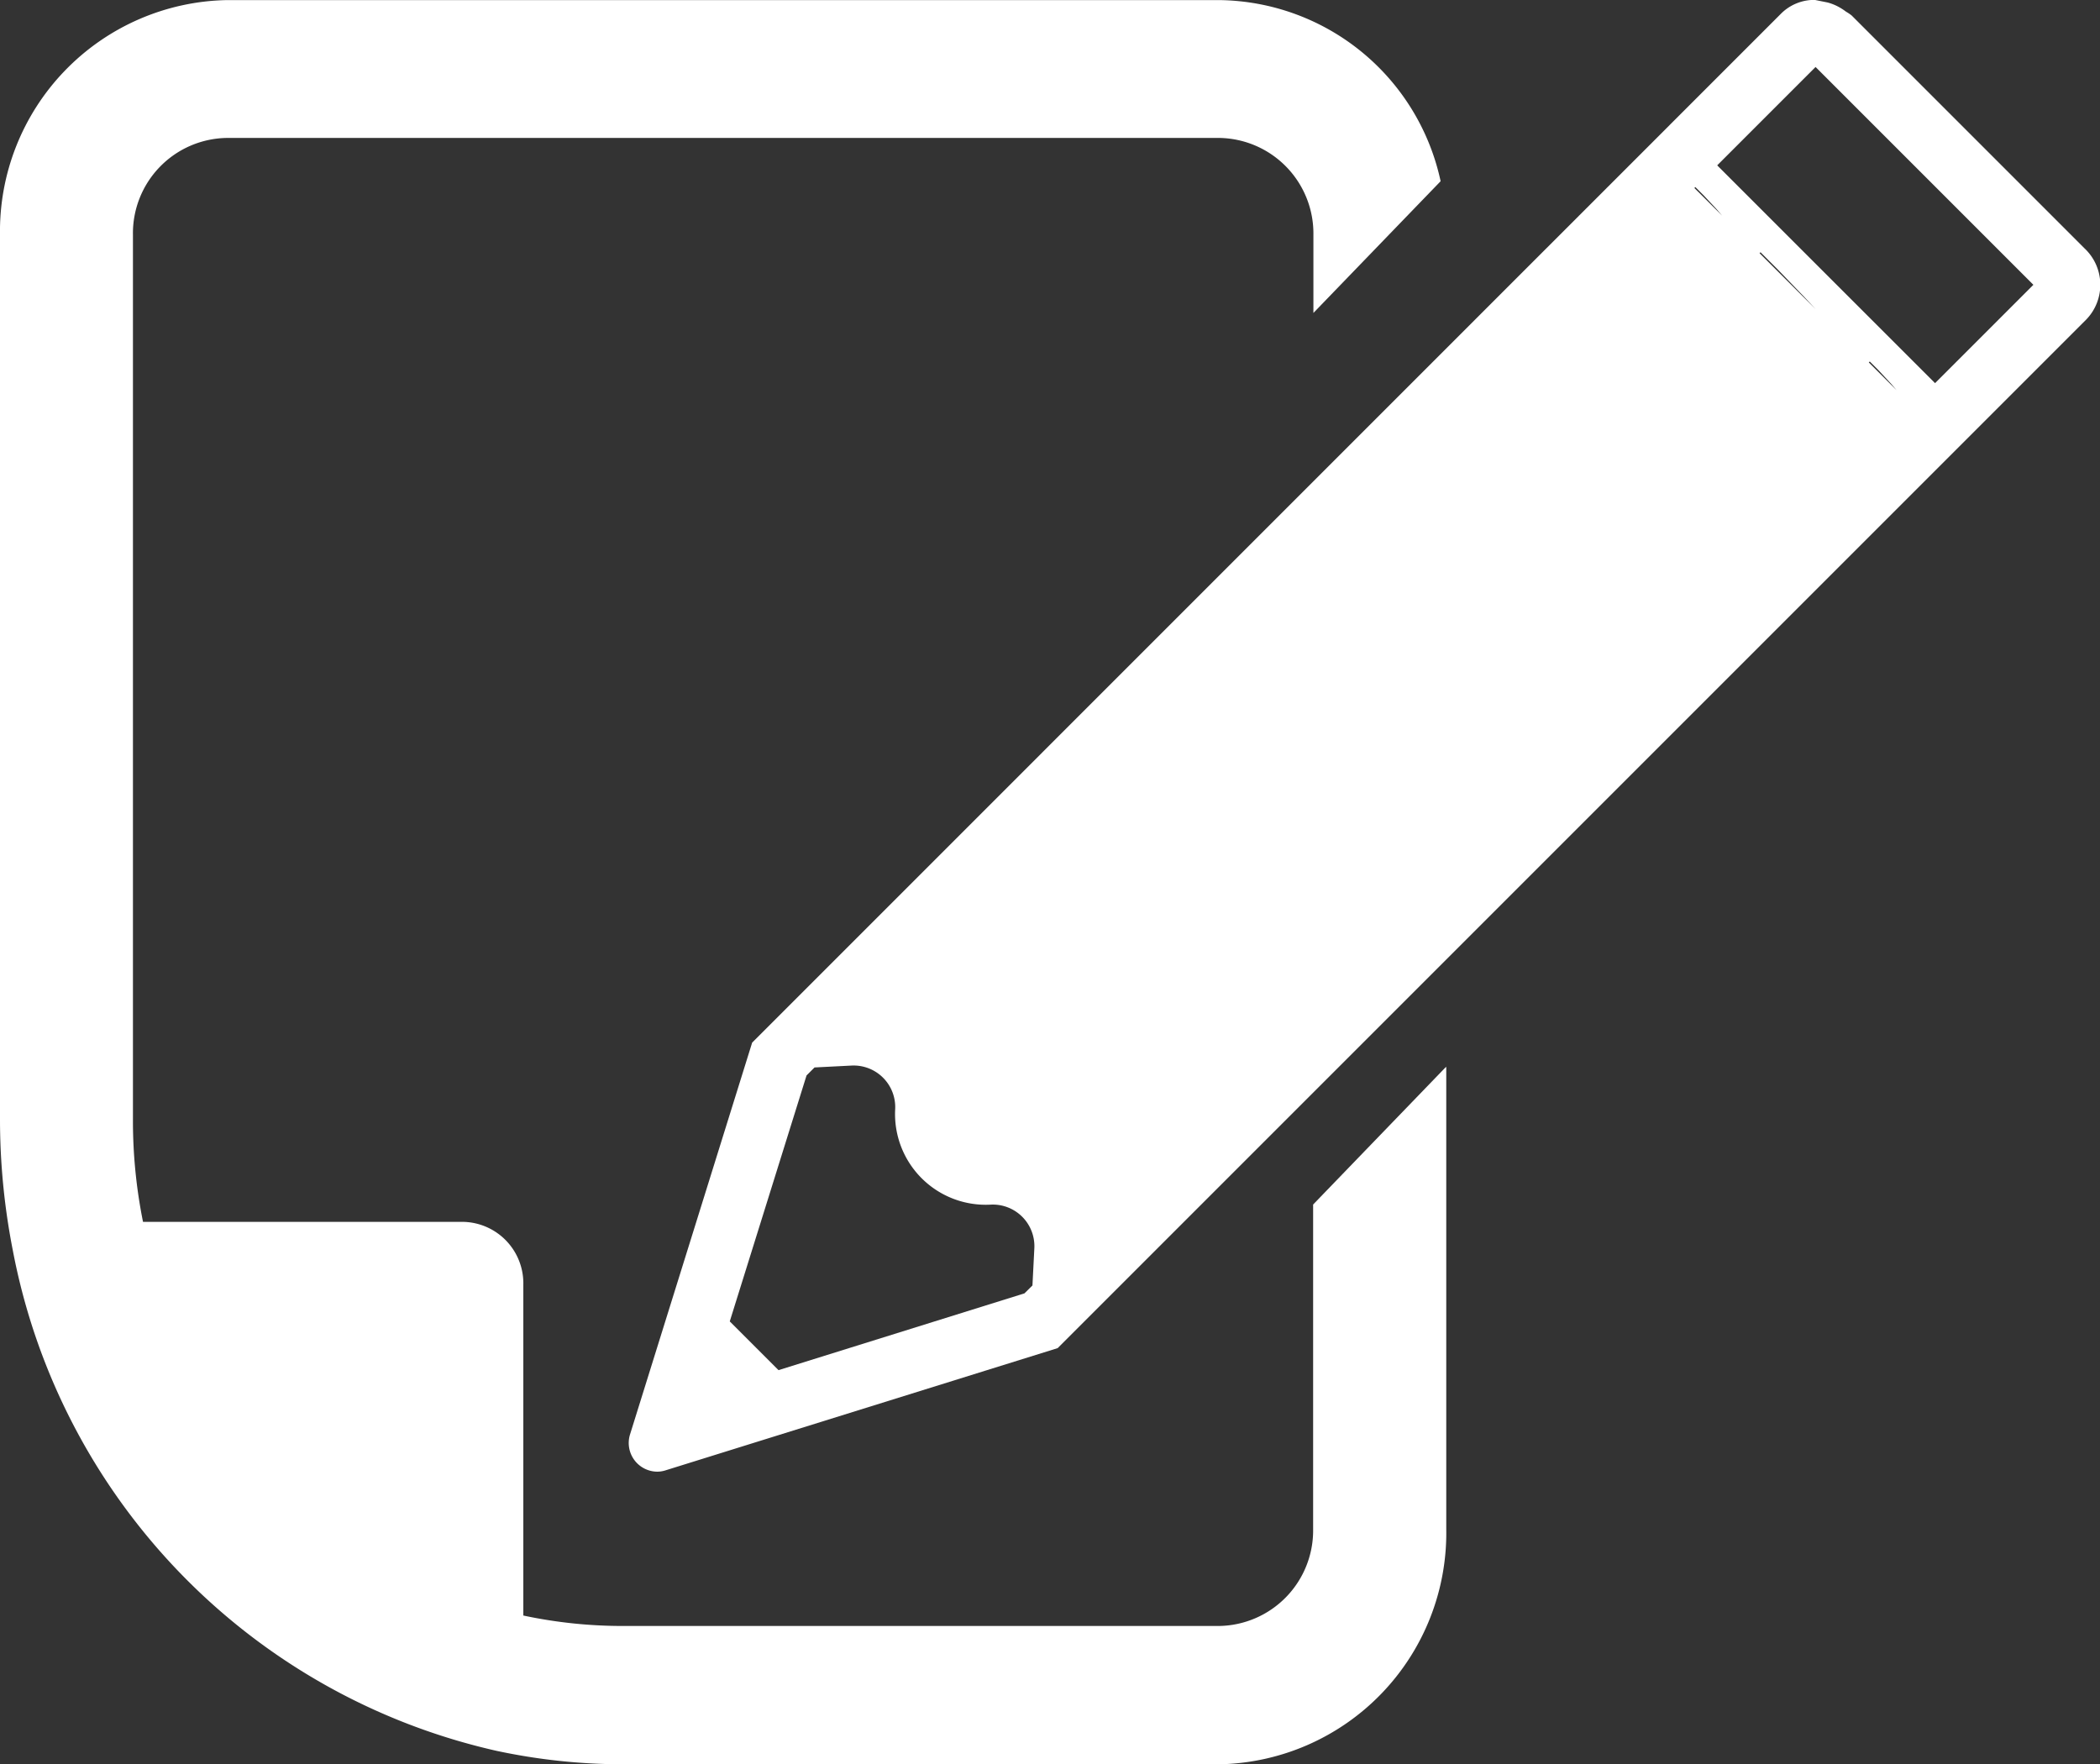
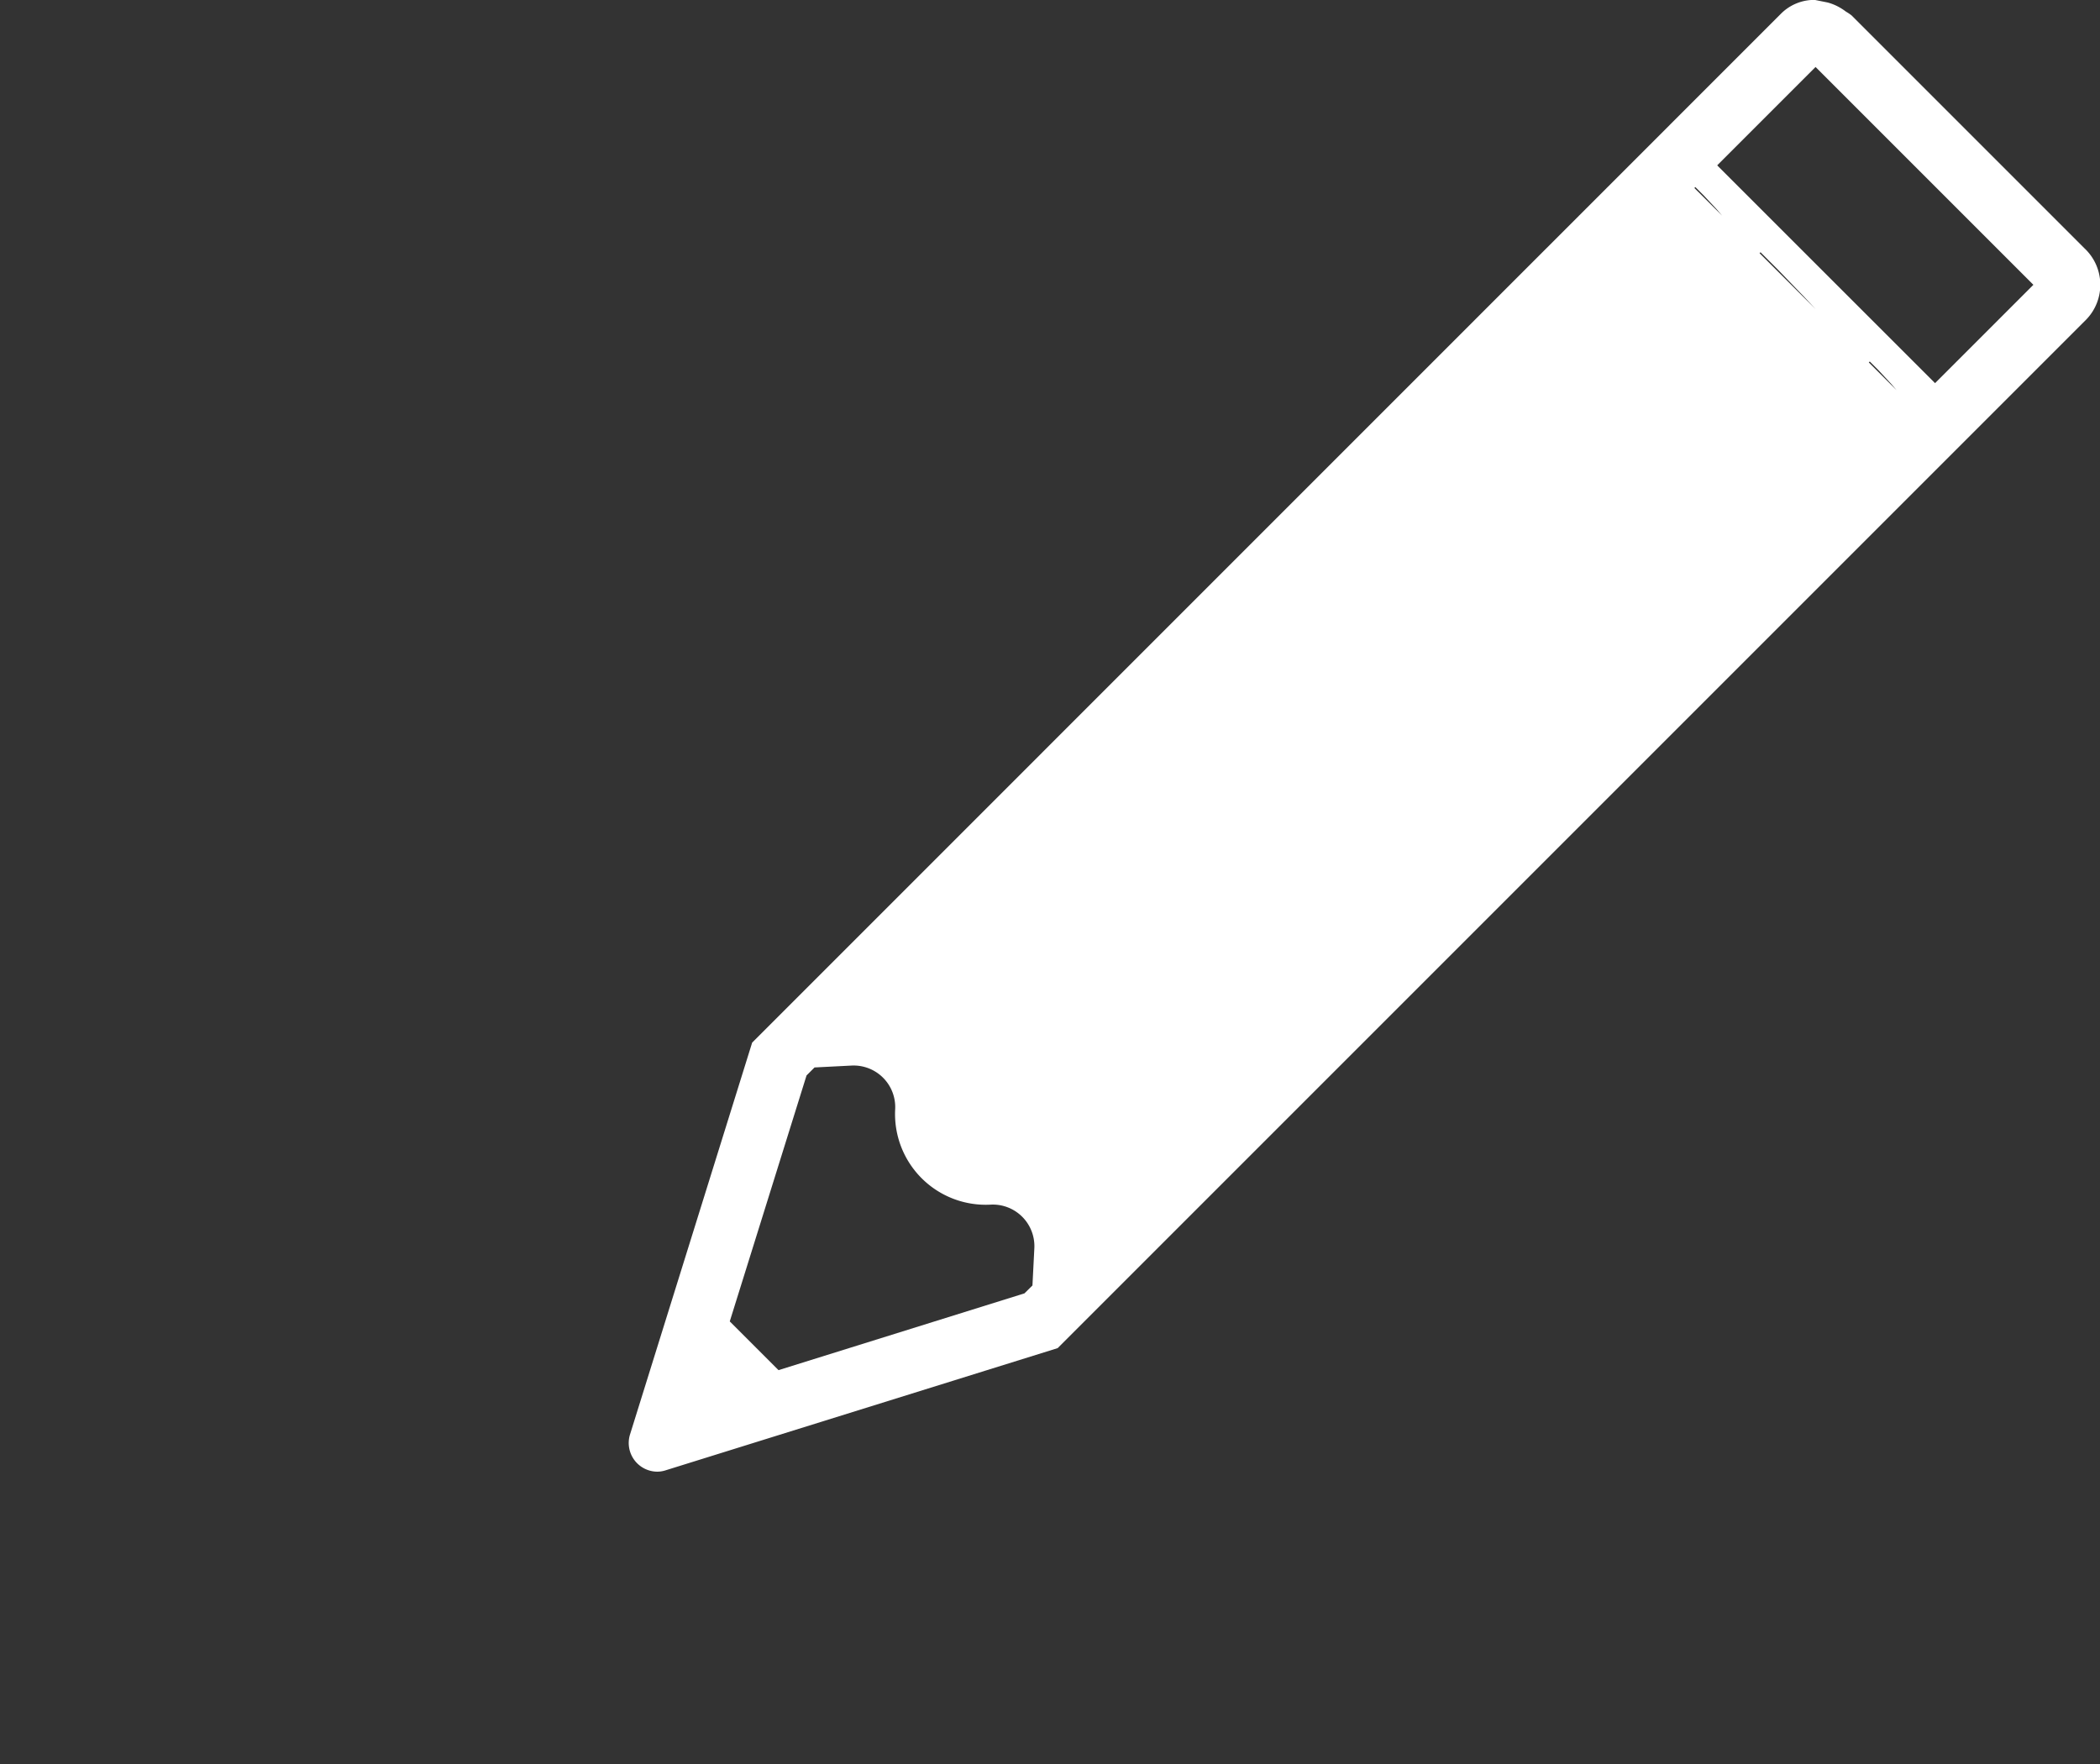
<svg xmlns="http://www.w3.org/2000/svg" id="ブログ記事投稿_メモをとるアイコン素材_2" data-name="ブログ記事投稿・メモをとるアイコン素材 2" width="22.319" height="18.748" viewBox="0 0 22.319 18.748">
  <rect x="0" y="0" width="22.319" height="18.748" fill="#333333" stroke="none" />
-   <path id="パス_1084237" data-name="パス 1084237" d="M15.37,54.276v-.01l-1.414,1.465v3.448a1.015,1.015,0,0,1-1,1.031H6.622a5.056,5.056,0,0,1-1.06-.111V56.58a.653.653,0,0,0-.642-.665h-3.4a5.419,5.419,0,0,1-.107-1.1V45.426a1.013,1.013,0,0,1,1-1.031H12.959a1.016,1.016,0,0,1,1,1.031v.483l0,.341,0-.005v.01l1.352-1.4a2.436,2.436,0,0,0-2.35-1.925H2.412A2.458,2.458,0,0,0,0,45.426v9.391a7.224,7.224,0,0,0,.136,1.4,6.744,6.744,0,0,0,5.141,5.32,6.439,6.439,0,0,0,1.346.143h6.336a2.459,2.459,0,0,0,2.412-2.5V56.3l0-2.024Z" transform="translate(0 -42.929)" fill="#fff" />
  <path id="パス_1084238" data-name="パス 1084238" d="M189.811,45.544l-2.476-2.476a.525.525,0,0,0-.061-.041.562.562,0,0,0-.063-.042.536.536,0,0,0-.133-.055,429.605,429.605,0,0,1-.135-.027.5.5,0,0,0-.359.147L175.65,53.985l-1.3,4.171a.305.305,0,0,0,.29.389.287.287,0,0,0,.086-.013l4.171-1.3L189.829,46.3A.531.531,0,0,0,189.811,45.544ZM178.629,56.566l-.085.084-2.614.816-.518-.518.816-2.614.085-.085.393-.02a.442.442,0,0,1,.464.464.964.964,0,0,0,1.014,1.014.442.442,0,0,1,.465.465Zm8.889-9.81.01-.01.092.092.132.142.061.071Zm-1.161-1.161.01-.01.188.188.269.279.129.138Zm-.693-.693.01-.01.092.092.132.141.061.071Zm.243-.241h0l1.045-1.045,2.315,2.315-1.045,1.045-2.306-2.305Z" transform="translate(-167.656 -42.904)" fill="#fff" />
</svg>